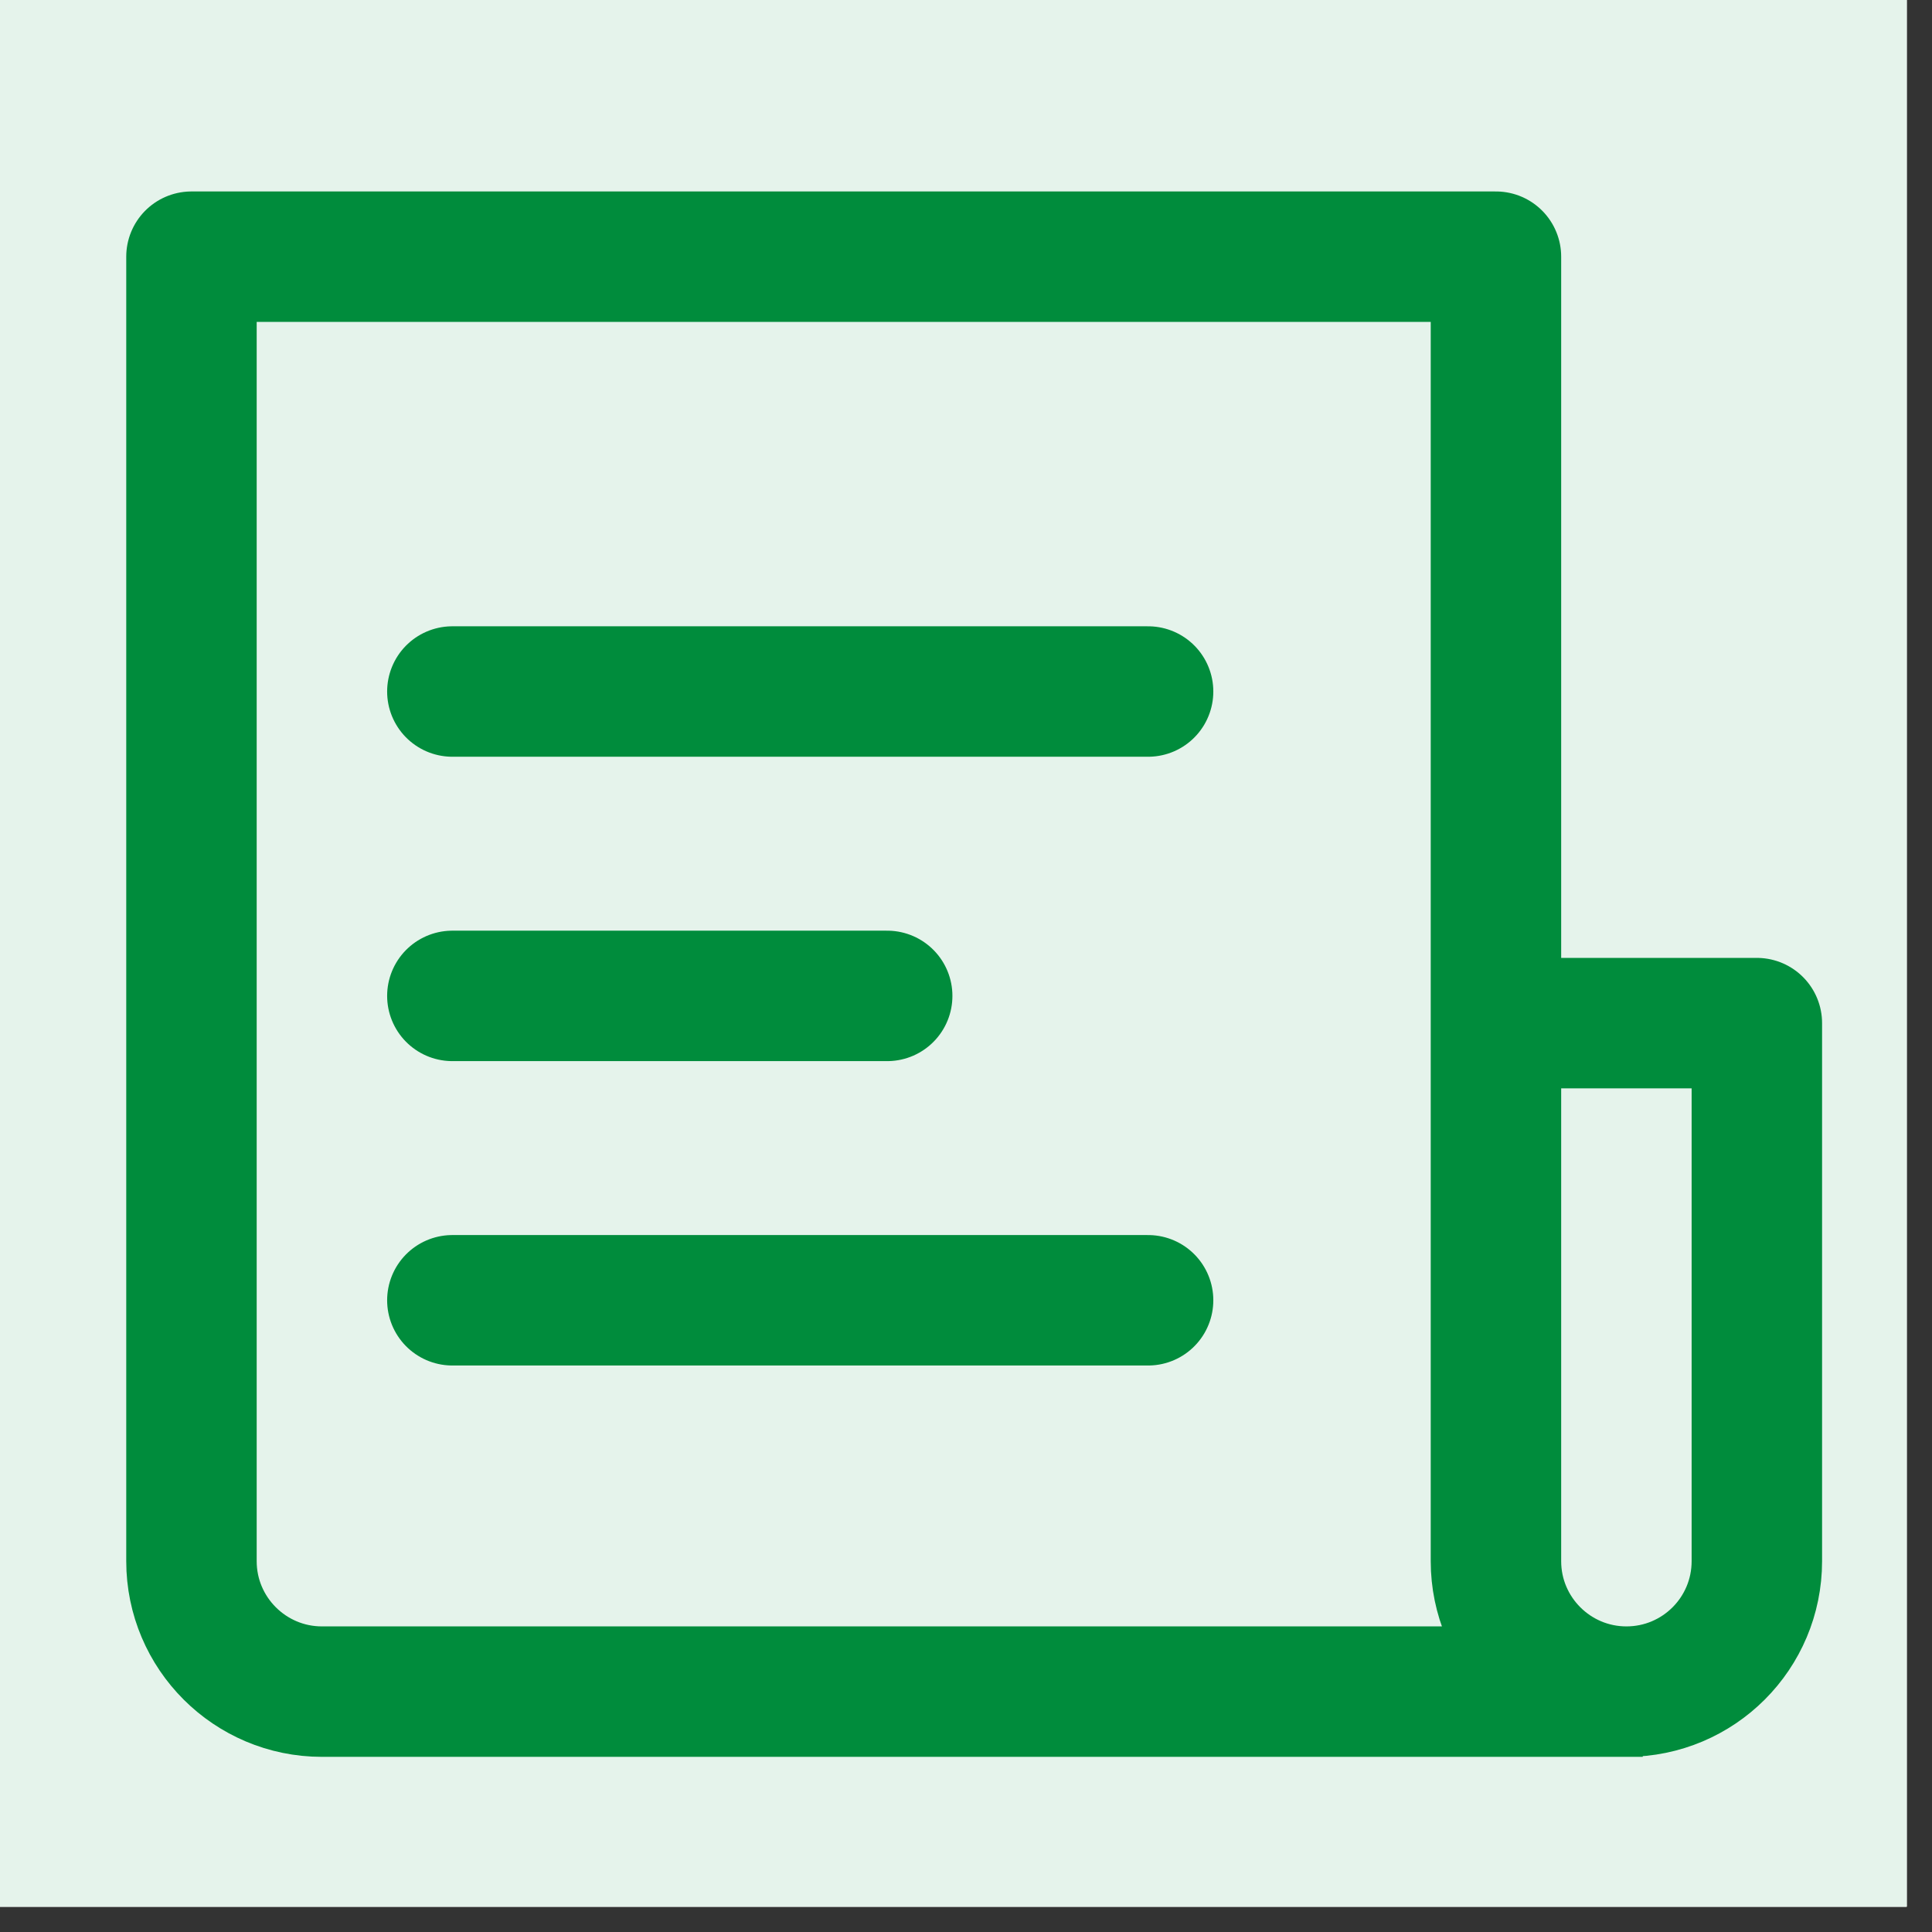
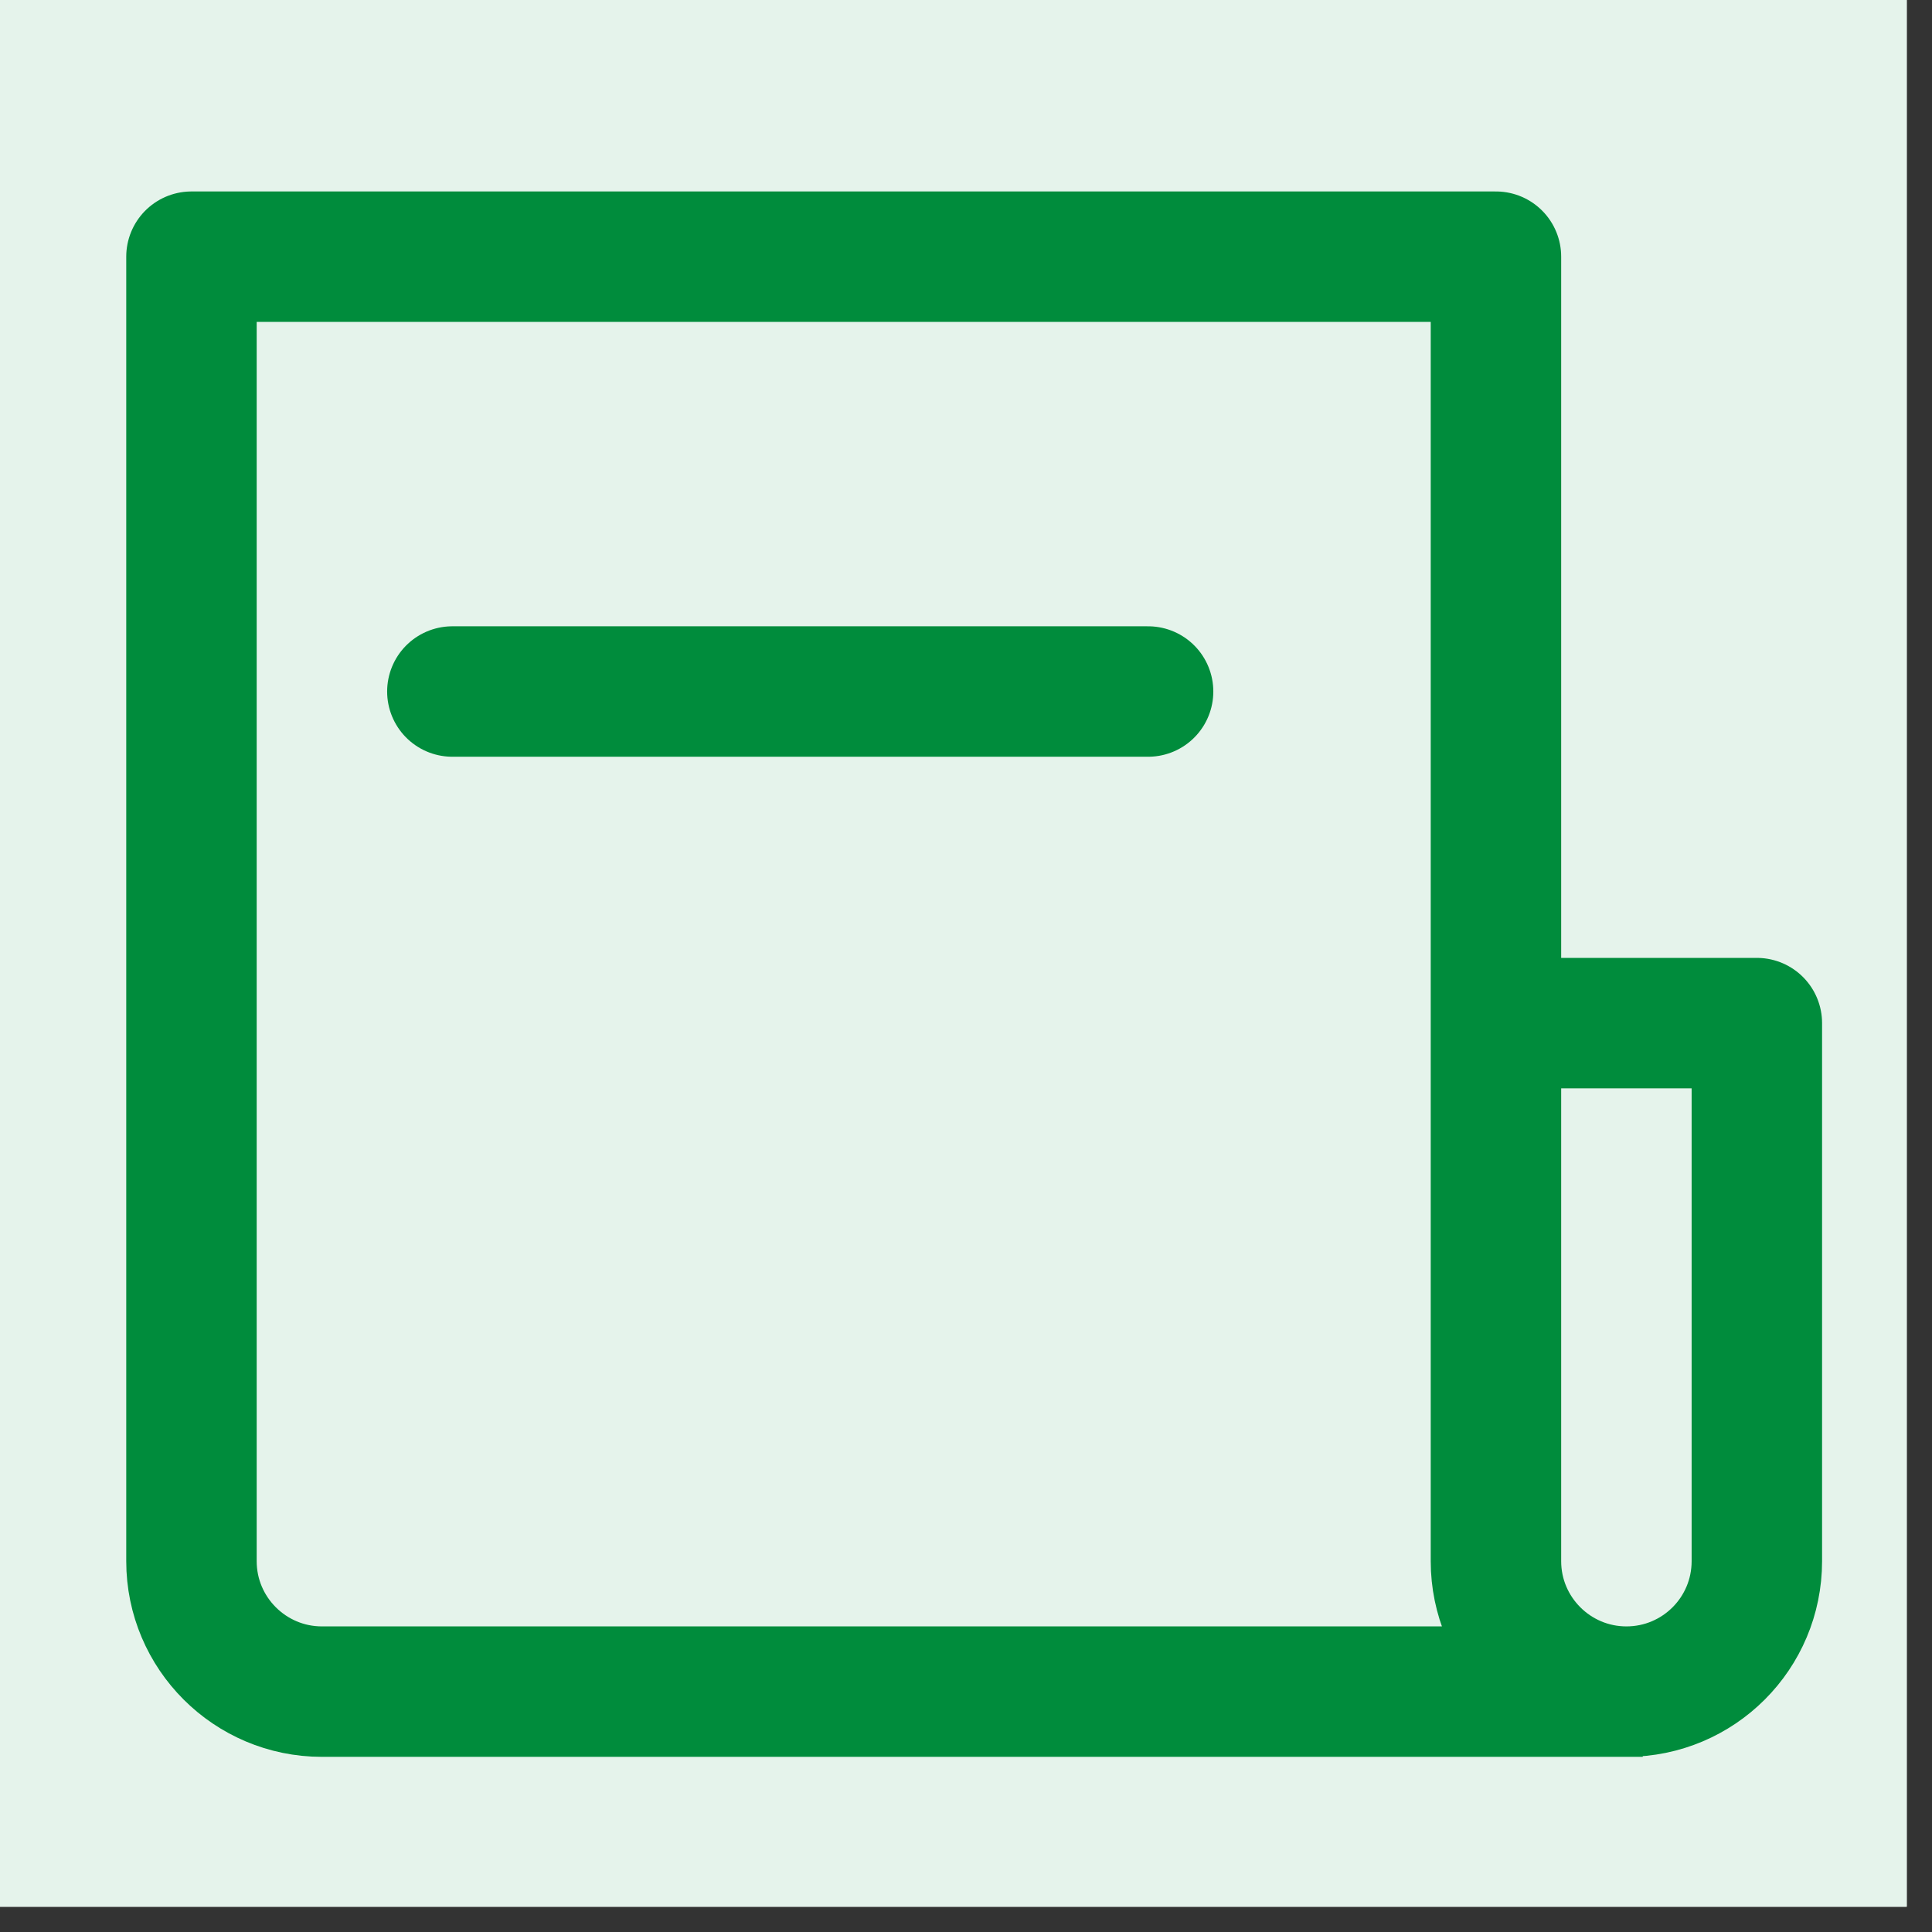
<svg xmlns="http://www.w3.org/2000/svg" width="50" zoomAndPan="magnify" viewBox="0 0 37.5 37.5" height="50" preserveAspectRatio="xMidYMid meet" version="1.0">
  <rect x="0" y="0" width="37.5" height="37.5" fill="#333333" stroke="none" />
  <defs>
    <clipPath id="6fc0bc501c">
      <path d="M 0 0 L 37.008 0 L 37.008 37.008 L 0 37.008 Z M 0 0 " clip-rule="nonzero" />
    </clipPath>
  </defs>
  <g clip-path="url(#6fc0bc501c)">
-     <path fill="#ffffff" d="M 0 0 L 37.5 0 L 37.5 217.5 L 0 217.5 Z M 0 0 " fill-opacity="1" fill-rule="nonzero" />
    <path fill="#ffffff" d="M 0 0 L 37.5 0 L 37.5 37.5 L 0 37.5 Z M 0 0 " fill-opacity="1" fill-rule="nonzero" />
    <path fill="#ffffff" d="M 0 0 L 37.5 0 L 37.5 37.5 L 0 37.5 Z M 0 0 " fill-opacity="1" fill-rule="nonzero" />
    <path fill="#e5f3eb" d="M 18.898 -14.852 C 20.004 -14.852 21.109 -14.797 22.207 -14.688 C 23.309 -14.578 24.398 -14.418 25.484 -14.203 C 26.57 -13.984 27.641 -13.719 28.695 -13.398 C 29.754 -13.074 30.793 -12.703 31.816 -12.281 C 32.836 -11.859 33.836 -11.387 34.809 -10.863 C 35.785 -10.344 36.73 -9.777 37.652 -9.16 C 38.57 -8.547 39.457 -7.891 40.312 -7.188 C 41.164 -6.488 41.984 -5.746 42.766 -4.965 C 43.547 -4.184 44.289 -3.363 44.988 -2.512 C 45.691 -1.656 46.348 -0.77 46.961 0.148 C 47.578 1.07 48.145 2.016 48.664 2.992 C 49.188 3.965 49.656 4.965 50.082 5.984 C 50.504 7.004 50.875 8.047 51.195 9.102 C 51.52 10.16 51.785 11.23 52 12.316 C 52.219 13.398 52.379 14.492 52.488 15.594 C 52.598 16.691 52.648 17.793 52.648 18.898 C 52.648 20.004 52.598 21.109 52.488 22.207 C 52.379 23.309 52.219 24.398 52 25.484 C 51.785 26.57 51.52 27.641 51.195 28.695 C 50.875 29.754 50.504 30.793 50.082 31.816 C 49.656 32.836 49.188 33.836 48.664 34.809 C 48.145 35.785 47.578 36.73 46.961 37.652 C 46.348 38.57 45.691 39.457 44.988 40.312 C 44.289 41.164 43.547 41.984 42.766 42.766 C 41.984 43.547 41.164 44.289 40.312 44.988 C 39.457 45.691 38.57 46.348 37.652 46.961 C 36.73 47.578 35.785 48.145 34.809 48.664 C 33.836 49.188 32.836 49.656 31.816 50.082 C 30.793 50.504 29.754 50.875 28.695 51.195 C 27.641 51.52 26.57 51.785 25.484 52 C 24.398 52.219 23.309 52.379 22.207 52.488 C 21.109 52.598 20.004 52.648 18.898 52.648 C 17.793 52.648 16.691 52.598 15.594 52.488 C 14.492 52.379 13.398 52.219 12.316 52 C 11.23 51.785 10.16 51.52 9.102 51.195 C 8.047 50.875 7.004 50.504 5.984 50.082 C 4.965 49.656 3.965 49.188 2.992 48.664 C 2.016 48.145 1.07 47.578 0.148 46.961 C -0.77 46.348 -1.656 45.691 -2.512 44.988 C -3.363 44.289 -4.184 43.547 -4.965 42.766 C -5.746 41.984 -6.488 41.164 -7.188 40.312 C -7.891 39.457 -8.547 38.57 -9.16 37.652 C -9.777 36.73 -10.344 35.785 -10.863 34.809 C -11.387 33.836 -11.859 32.836 -12.281 31.816 C -12.703 30.793 -13.074 29.754 -13.398 28.695 C -13.719 27.641 -13.984 26.57 -14.203 25.484 C -14.418 24.398 -14.578 23.309 -14.688 22.207 C -14.797 21.109 -14.852 20.004 -14.852 18.898 C -14.852 17.793 -14.797 16.691 -14.688 15.594 C -14.578 14.492 -14.418 13.398 -14.203 12.316 C -13.984 11.23 -13.719 10.16 -13.398 9.102 C -13.074 8.047 -12.703 7.004 -12.281 5.984 C -11.859 4.965 -11.387 3.965 -10.863 2.992 C -10.344 2.016 -9.777 1.07 -9.16 0.148 C -8.547 -0.77 -7.891 -1.656 -7.188 -2.512 C -6.488 -3.363 -5.746 -4.184 -4.965 -4.965 C -4.184 -5.746 -3.363 -6.488 -2.512 -7.188 C -1.656 -7.891 -0.77 -8.547 0.148 -9.16 C 1.07 -9.777 2.016 -10.344 2.992 -10.863 C 3.965 -11.387 4.965 -11.859 5.984 -12.281 C 7.004 -12.703 8.047 -13.074 9.102 -13.398 C 10.16 -13.719 11.23 -13.984 12.316 -14.203 C 13.398 -14.418 14.492 -14.578 15.594 -14.688 C 16.691 -14.797 17.793 -14.852 18.898 -14.852 Z M 18.898 -14.852 " fill-opacity="1" fill-rule="nonzero" />
  </g>
  <path stroke-linecap="butt" transform="matrix(1.688, 0, 0, 1.688, -14.85, -14.85)" fill="none" stroke-linejoin="round" d="M 25.999 20.562 L 28.999 20.562 L 28.999 26.749 C 28.999 27.578 28.328 28.249 27.499 28.249 C 26.673 28.249 25.999 27.578 25.999 26.749 L 25.999 11.749 L 10.999 11.749 L 10.999 26.749 C 10.999 27.578 11.673 28.249 12.499 28.249 L 27.687 28.249 " stroke="#008c3c" stroke-width="1.5" stroke-opacity="1" stroke-miterlimit="4" />
  <path stroke-linecap="round" transform="matrix(1.688, 0, 0, 1.688, -14.85, -14.85)" fill="none" stroke-linejoin="miter" d="M 13.999 16.749 L 21.999 16.749 " stroke="#008c3c" stroke-width="1.5" stroke-opacity="1" stroke-miterlimit="4" />
-   <path stroke-linecap="round" transform="matrix(1.688, 0, 0, 1.688, -14.85, -14.85)" fill="none" stroke-linejoin="miter" d="M 13.999 23.749 L 21.999 23.749 " stroke="#008c3c" stroke-width="1.5" stroke-opacity="1" stroke-miterlimit="4" />
-   <path stroke-linecap="round" transform="matrix(1.688, 0, 0, 1.688, -14.85, -14.85)" fill="none" stroke-linejoin="miter" d="M 13.999 20.249 L 18.999 20.249 " stroke="#008c3c" stroke-width="1.5" stroke-opacity="1" stroke-miterlimit="4" />
</svg>